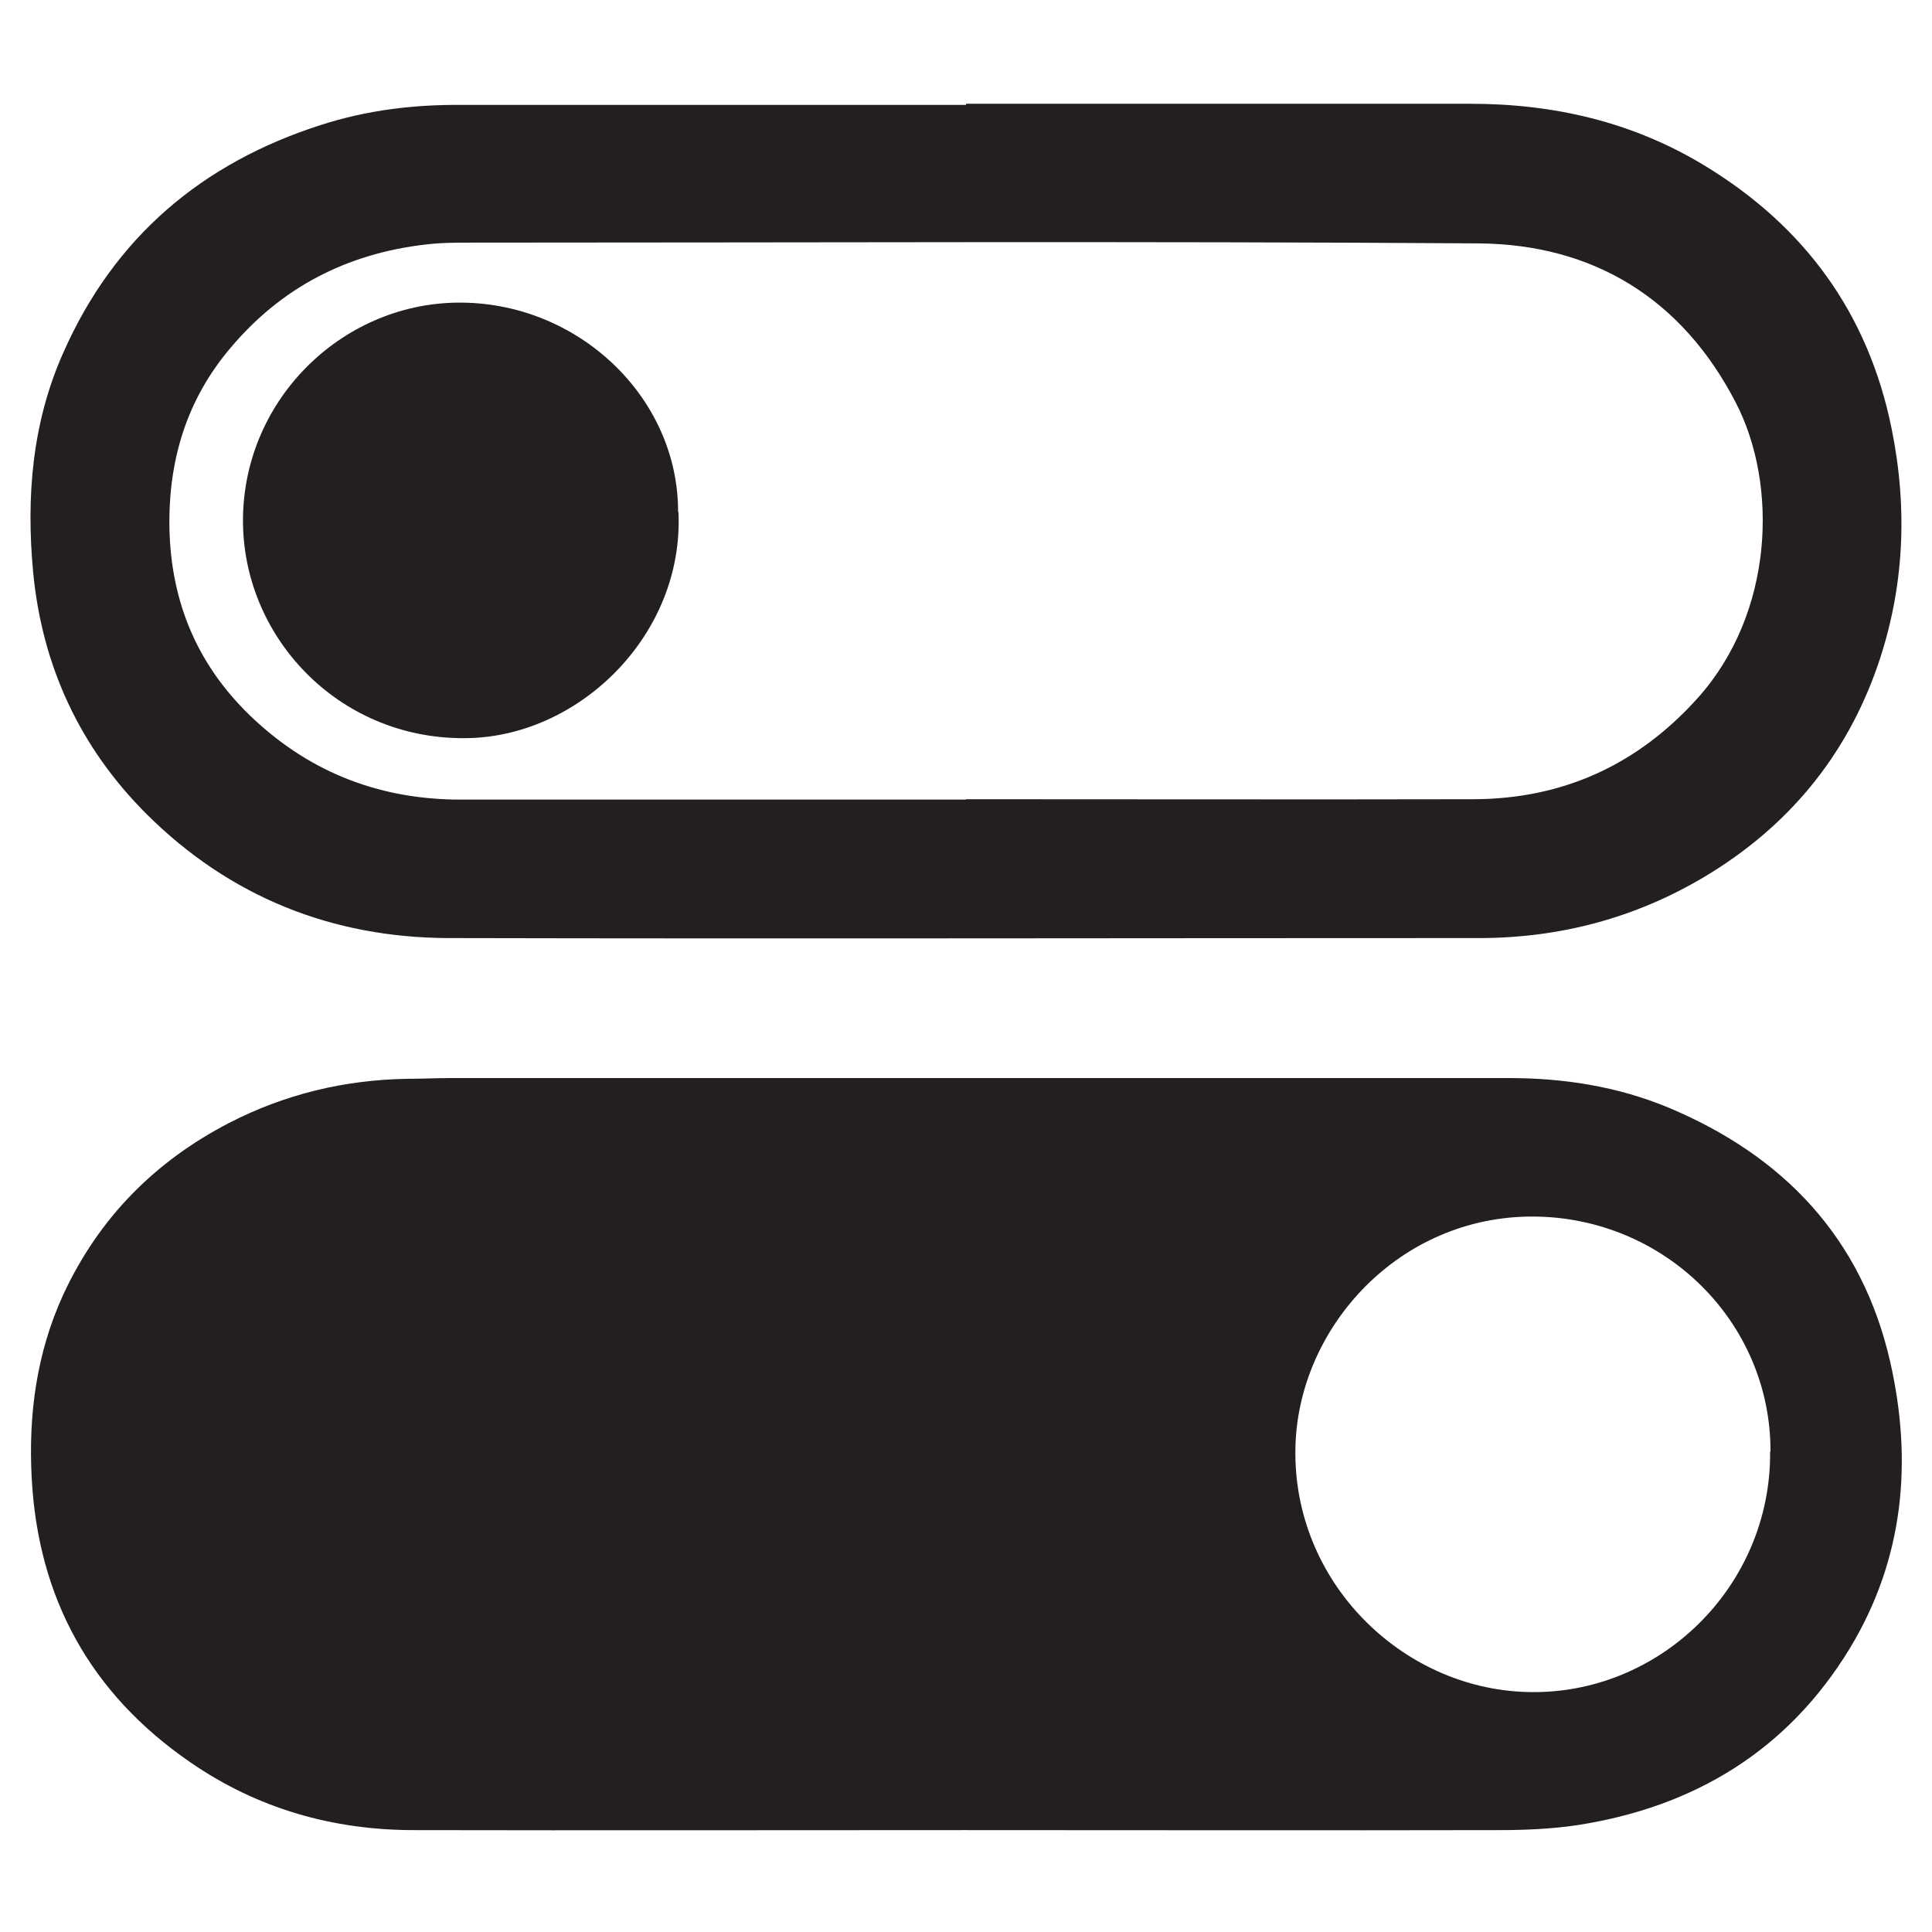
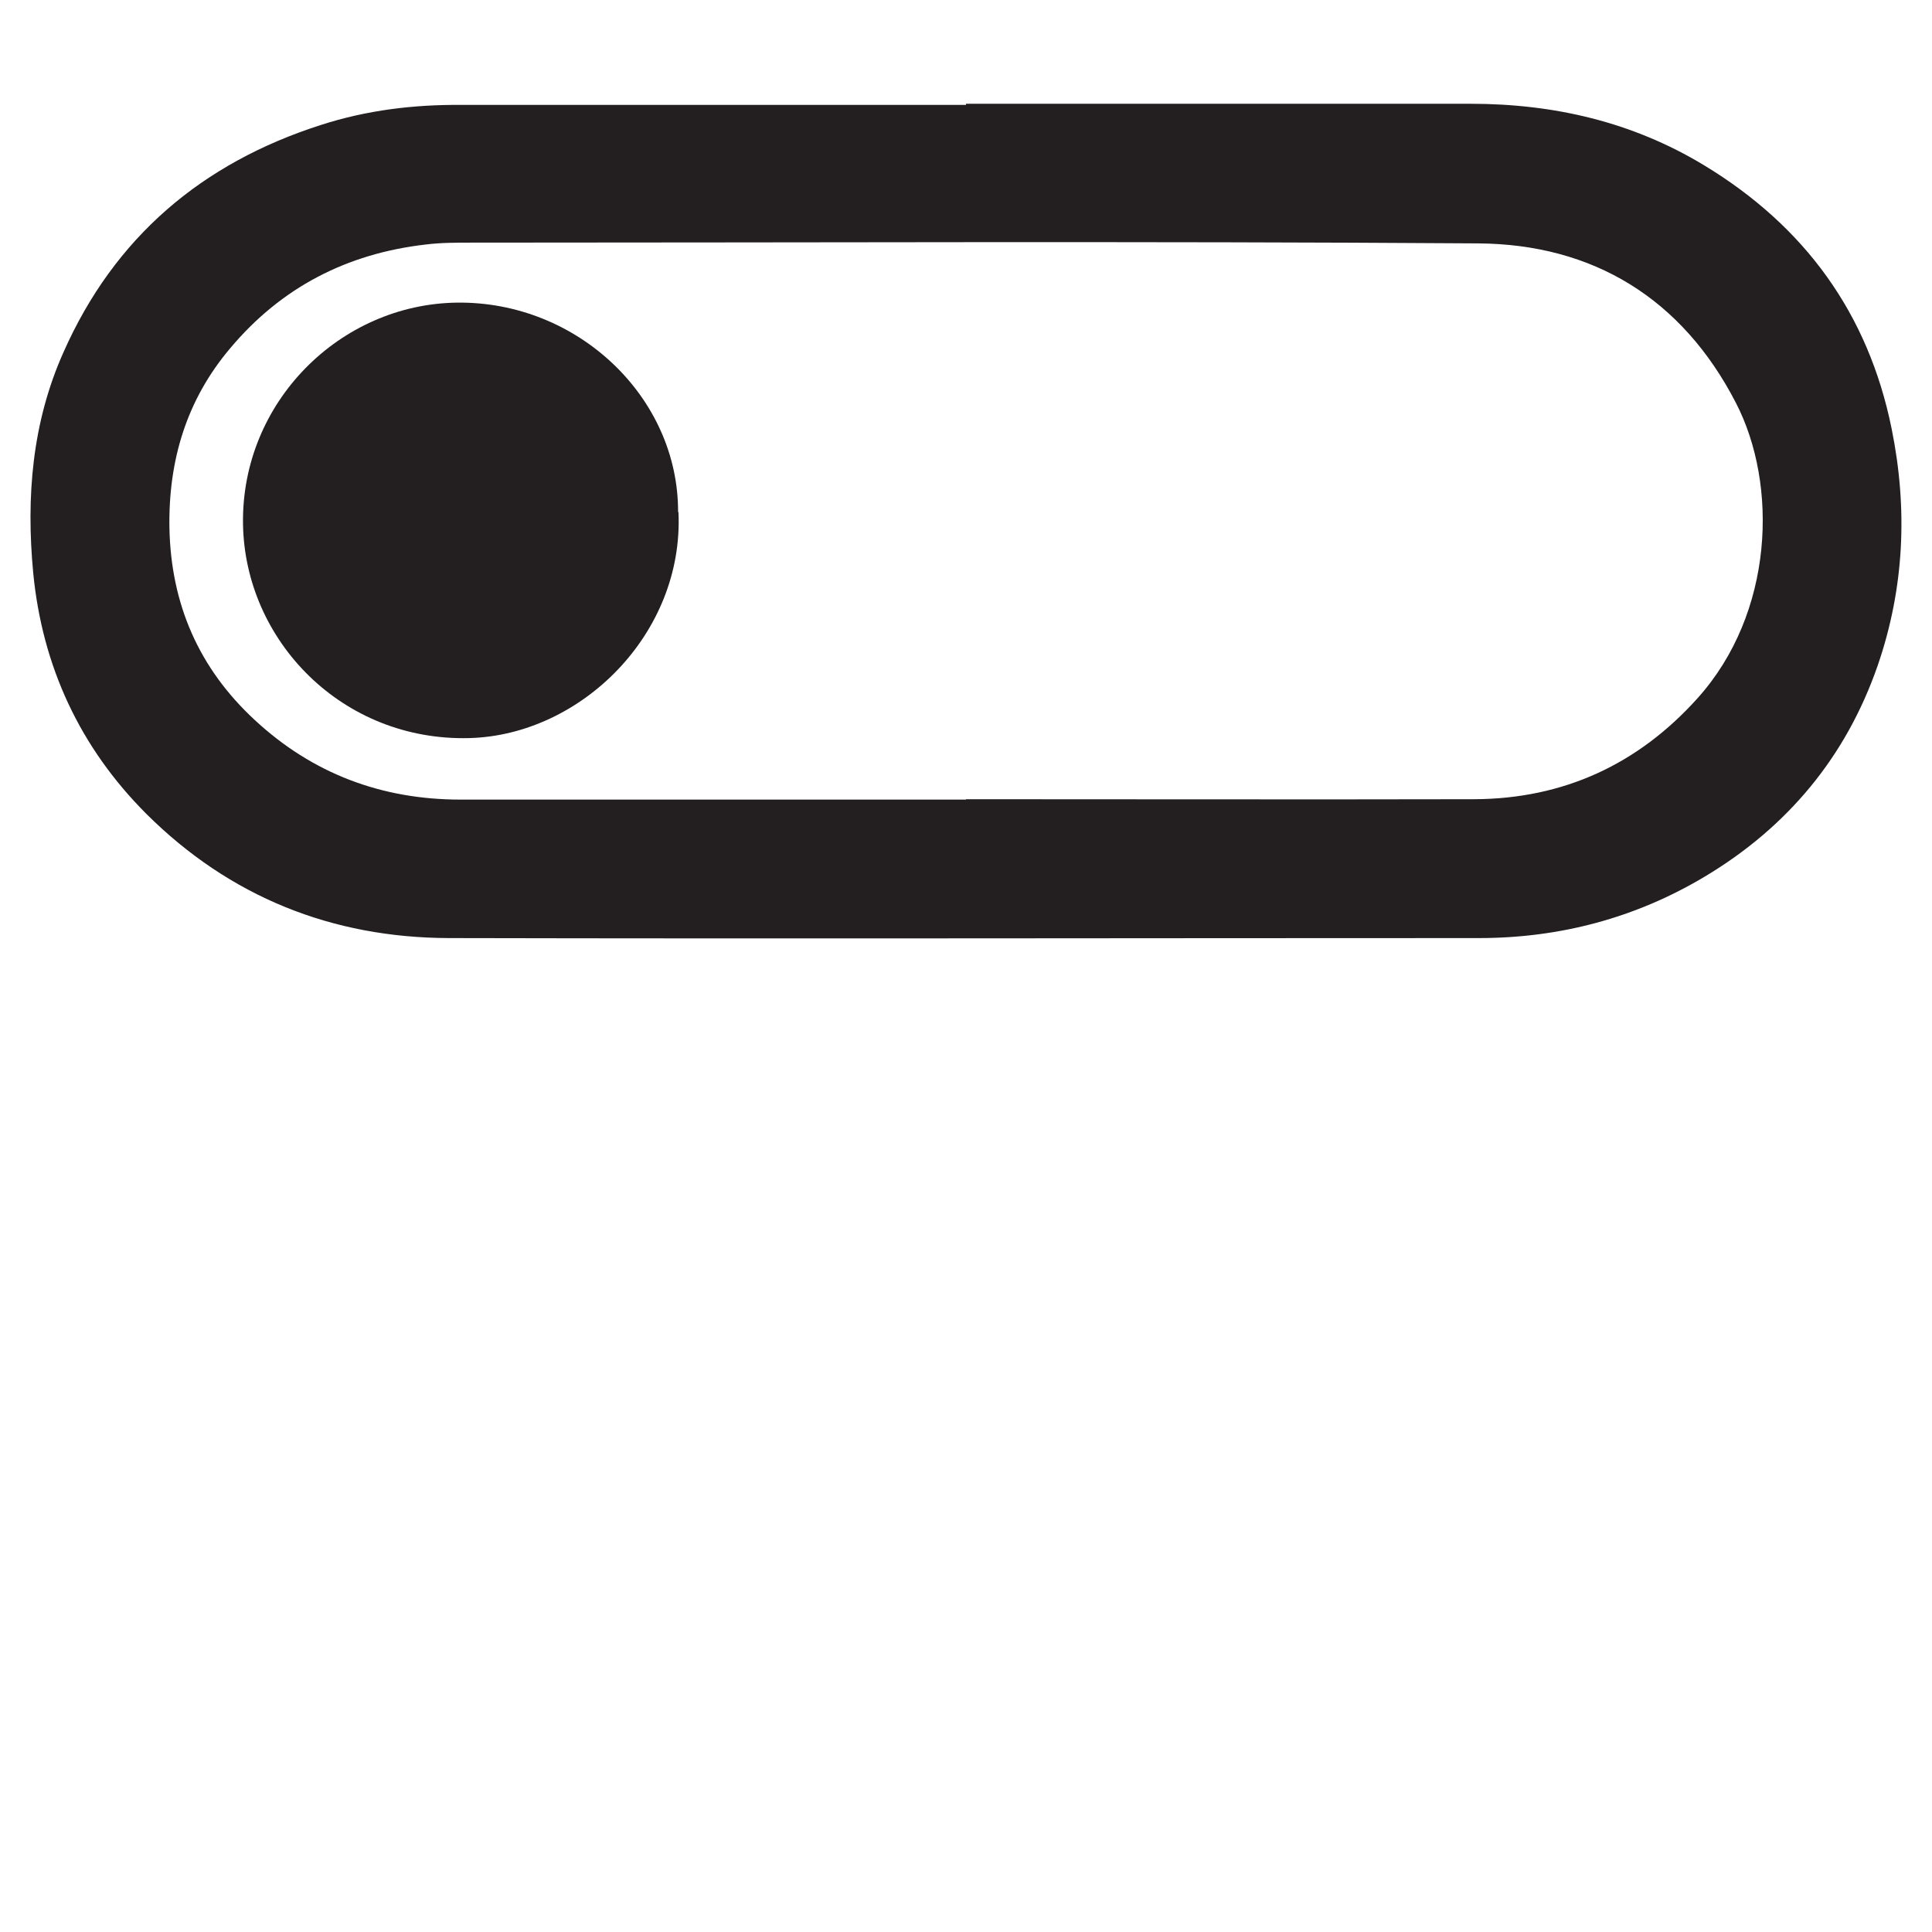
<svg xmlns="http://www.w3.org/2000/svg" id="Layer_1" version="1.1" viewBox="0 0 512 512">
  <defs>
    <style>
      .st0 {
        display: none;
      }

      .st0, .st1 {
        fill: #231f20;
      }
    </style>
  </defs>
-   <path class="st0" d="M512,493.2H0V18.8h512v474.5ZM255.7,485c47.2,0,94.3,0,141.5,0,6.9,0,13.9-.2,20.7-1.3,31.1-4.8,56-19.8,72.4-47,14.3-23.6,16.7-49.5,10.6-75.9-7.5-32.6-28.2-54.5-58.8-67.3-13.5-5.6-27.6-7.8-42.2-7.8-93.5,0-187,0-280.5,0-3.9,0-7.8,0-11.7.2-16.6.3-32.3,4.1-47,11.7-19.7,10.2-34.5,25.3-43.9,45.4-7.2,15.4-9.3,31.8-8.4,48.7,1.6,32,15.7,57.1,42,75.3,17.8,12.2,37.8,17.9,59.3,18,48.7.2,97.3,0,146,0ZM256,27.5c-44.6,0-89.1,0-133.7,0-12.7,0-25.1,1.5-37.2,5.3-31.5,10.1-54.8,29.8-68.3,60.3-8.2,18.6-9.9,38.3-7.9,58.4,2.4,24.9,12.4,46.3,30,63.9,22,22,49.2,32.8,80.1,32.9,91,.3,182,.1,273,0,21.4,0,41.5-5.3,59.9-16.3,22-13.1,37.4-31.7,45.8-55.9,7.1-20.5,8-41.6,3.7-62.8-6.1-30.5-23.1-53.7-49.7-69.8-19-11.5-39.8-16.3-61.9-16.3-44.6,0-89.2,0-133.7,0Z" />
-   <path class="st1" d="M255.7,485c-48.7,0-97.3.1-146,0-21.5,0-41.5-5.7-59.3-18-26.3-18.1-40.3-43.3-42-75.3-.9-16.9,1.3-33.2,8.4-48.7,9.4-20.2,24.2-35.2,43.9-45.4,14.7-7.6,30.5-11.4,47-11.7,3.9,0,7.8-.2,11.7-.2,93.5,0,187,0,280.5,0,14.5,0,28.7,2.2,42.2,7.8,30.6,12.8,51.3,34.6,58.8,67.3,6,26.4,3.7,52.2-10.6,75.9-16.5,27.2-41.3,42.2-72.4,47-6.8,1-13.8,1.3-20.7,1.3-47.2.1-94.3,0-141.5,0ZM469.2,384.7c.1-34.3-28-62.1-62.8-62.3-35.5-.2-62.4,29.3-63.1,61.2-.8,35.6,28.2,63.9,61.4,64.8,35,1,64.7-27.9,64.4-63.7Z" />
  <path class="st1" d="M256,27.5c44.6,0,89.1,0,133.7,0,22.1,0,42.9,4.8,61.9,16.3,26.6,16.1,43.5,39.2,49.7,69.8,4.3,21.2,3.4,42.2-3.7,62.8-8.4,24.2-23.9,42.8-45.8,55.9-18.4,11-38.5,16.3-59.9,16.3-91,0-182,.2-273,0-30.9-.1-58-10.9-80.1-32.9-17.6-17.6-27.6-39.1-30-63.9-1.9-20.1-.3-39.8,8-58.4,13.5-30.5,36.7-50.2,68.3-60.3,12.1-3.9,24.5-5.4,37.2-5.3,44.6,0,89.2,0,133.7,0ZM256,211.8c44.9,0,89.8.1,134.7,0,23.6-.1,43.4-9.2,59.2-26.8,20.2-22.5,21.4-56.5,10.1-78.3-14.2-27.5-37.7-42-68.3-42.2-89-.6-178-.2-266.9-.2-4,0-8,0-12,.5-20.9,2.4-38.3,11.4-51.8,27.5-11.6,13.7-16.4,29.8-16.1,47.6.4,20.2,7.8,37.2,22.6,50.9,15.3,14.2,33.6,21.1,54.5,21.1,44.7,0,89.3,0,134,0Z" />
  <path class="st0" d="M469.2,384.7c.3,35.7-29.4,64.6-64.4,63.6-33.2-.9-62.2-29.2-61.4-64.8.7-31.8,27.6-61.4,63.1-61.2,34.8.2,62.8,28,62.7,62.3Z" />
  <path class="st0" d="M256,211.8c-44.7,0-89.3,0-134,0-20.9,0-39.2-6.9-54.5-21.1-14.8-13.7-22.2-30.8-22.6-50.9-.3-17.8,4.5-33.9,16.1-47.6,13.6-16.1,31-25.1,51.8-27.5,4-.4,8-.5,12-.5,89,0,178-.4,266.9.2,30.6.2,54.1,14.6,68.3,42.2,11.3,21.8,10.1,55.8-10.1,78.3-15.9,17.7-35.6,26.7-59.2,26.8-44.9.2-89.8,0-134.7,0ZM179.8,135.7c.1-30.6-26.7-55.9-58.6-55.5-31.1.4-57.2,26.3-56.7,58.7.5,30.9,26.2,57.6,60,56.7,29.6-.8,56.9-27.7,55.4-59.9Z" />
  <path class="st1" d="M179.8,135.7c1.5,32.2-25.8,59.1-55.4,59.9-33.8.9-59.5-25.9-60-56.7-.5-32.3,25.7-58.3,56.7-58.7,31.9-.4,58.7,25,58.6,55.5Z" />
</svg>